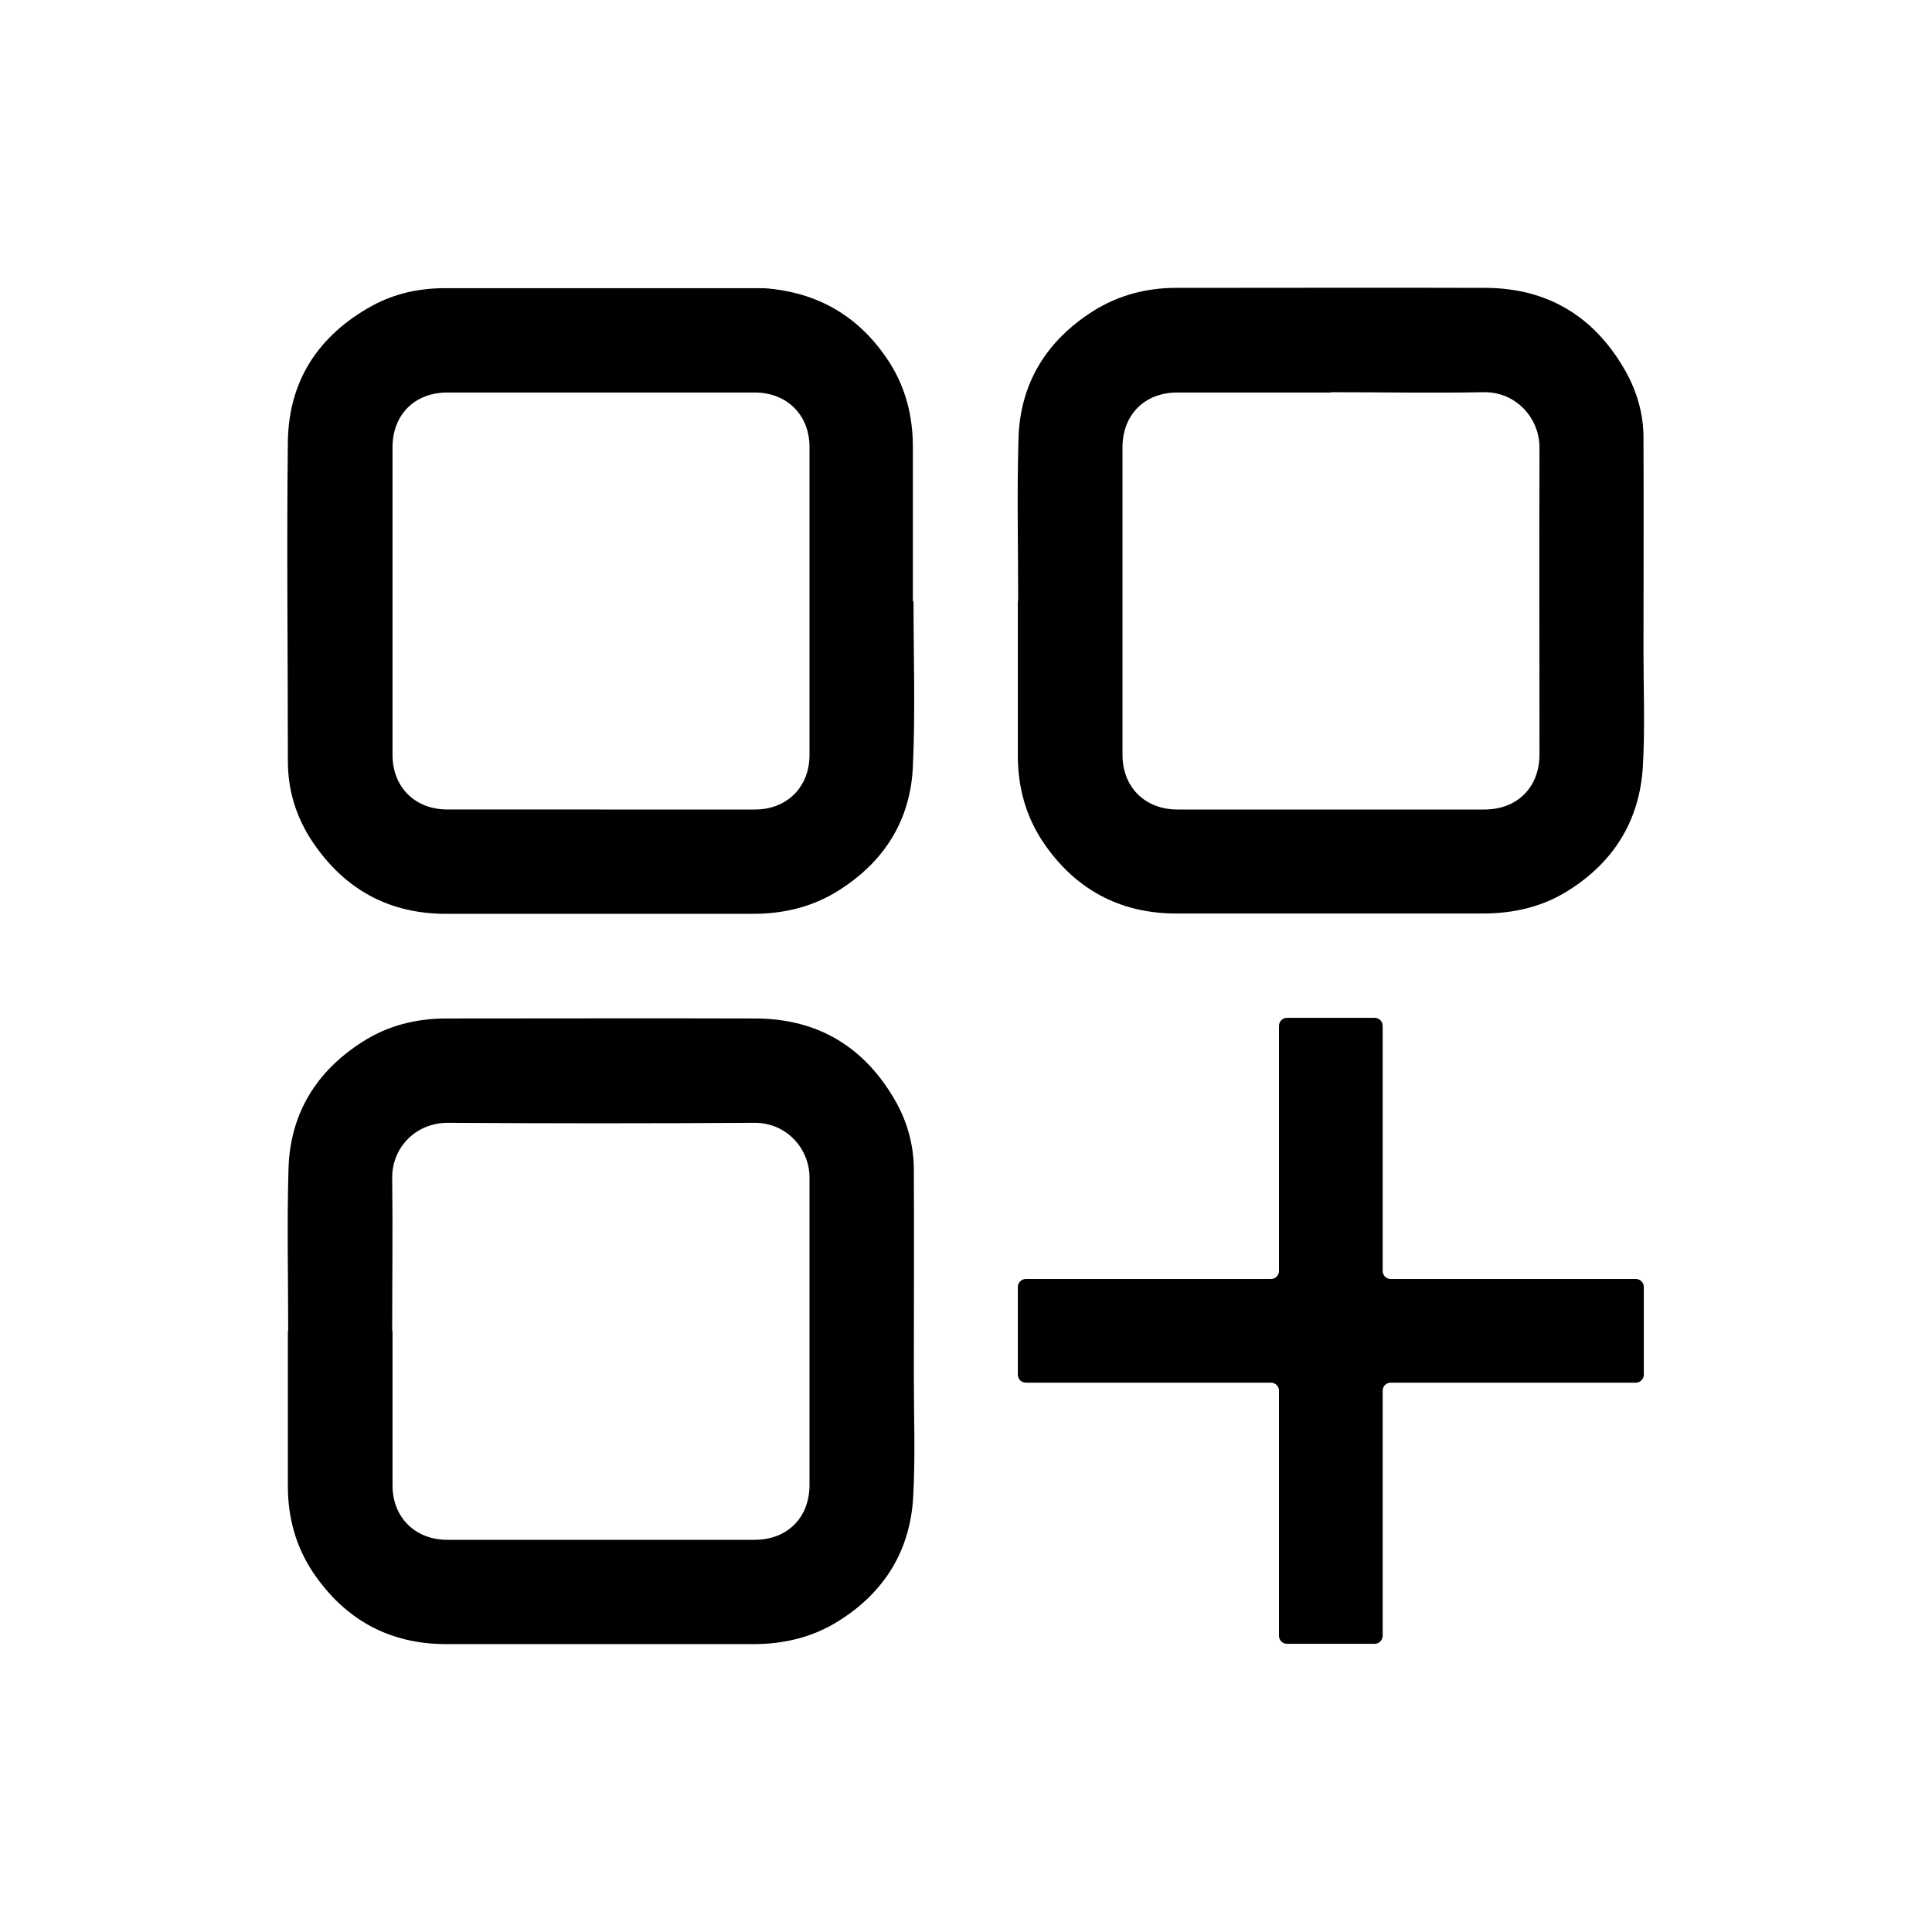
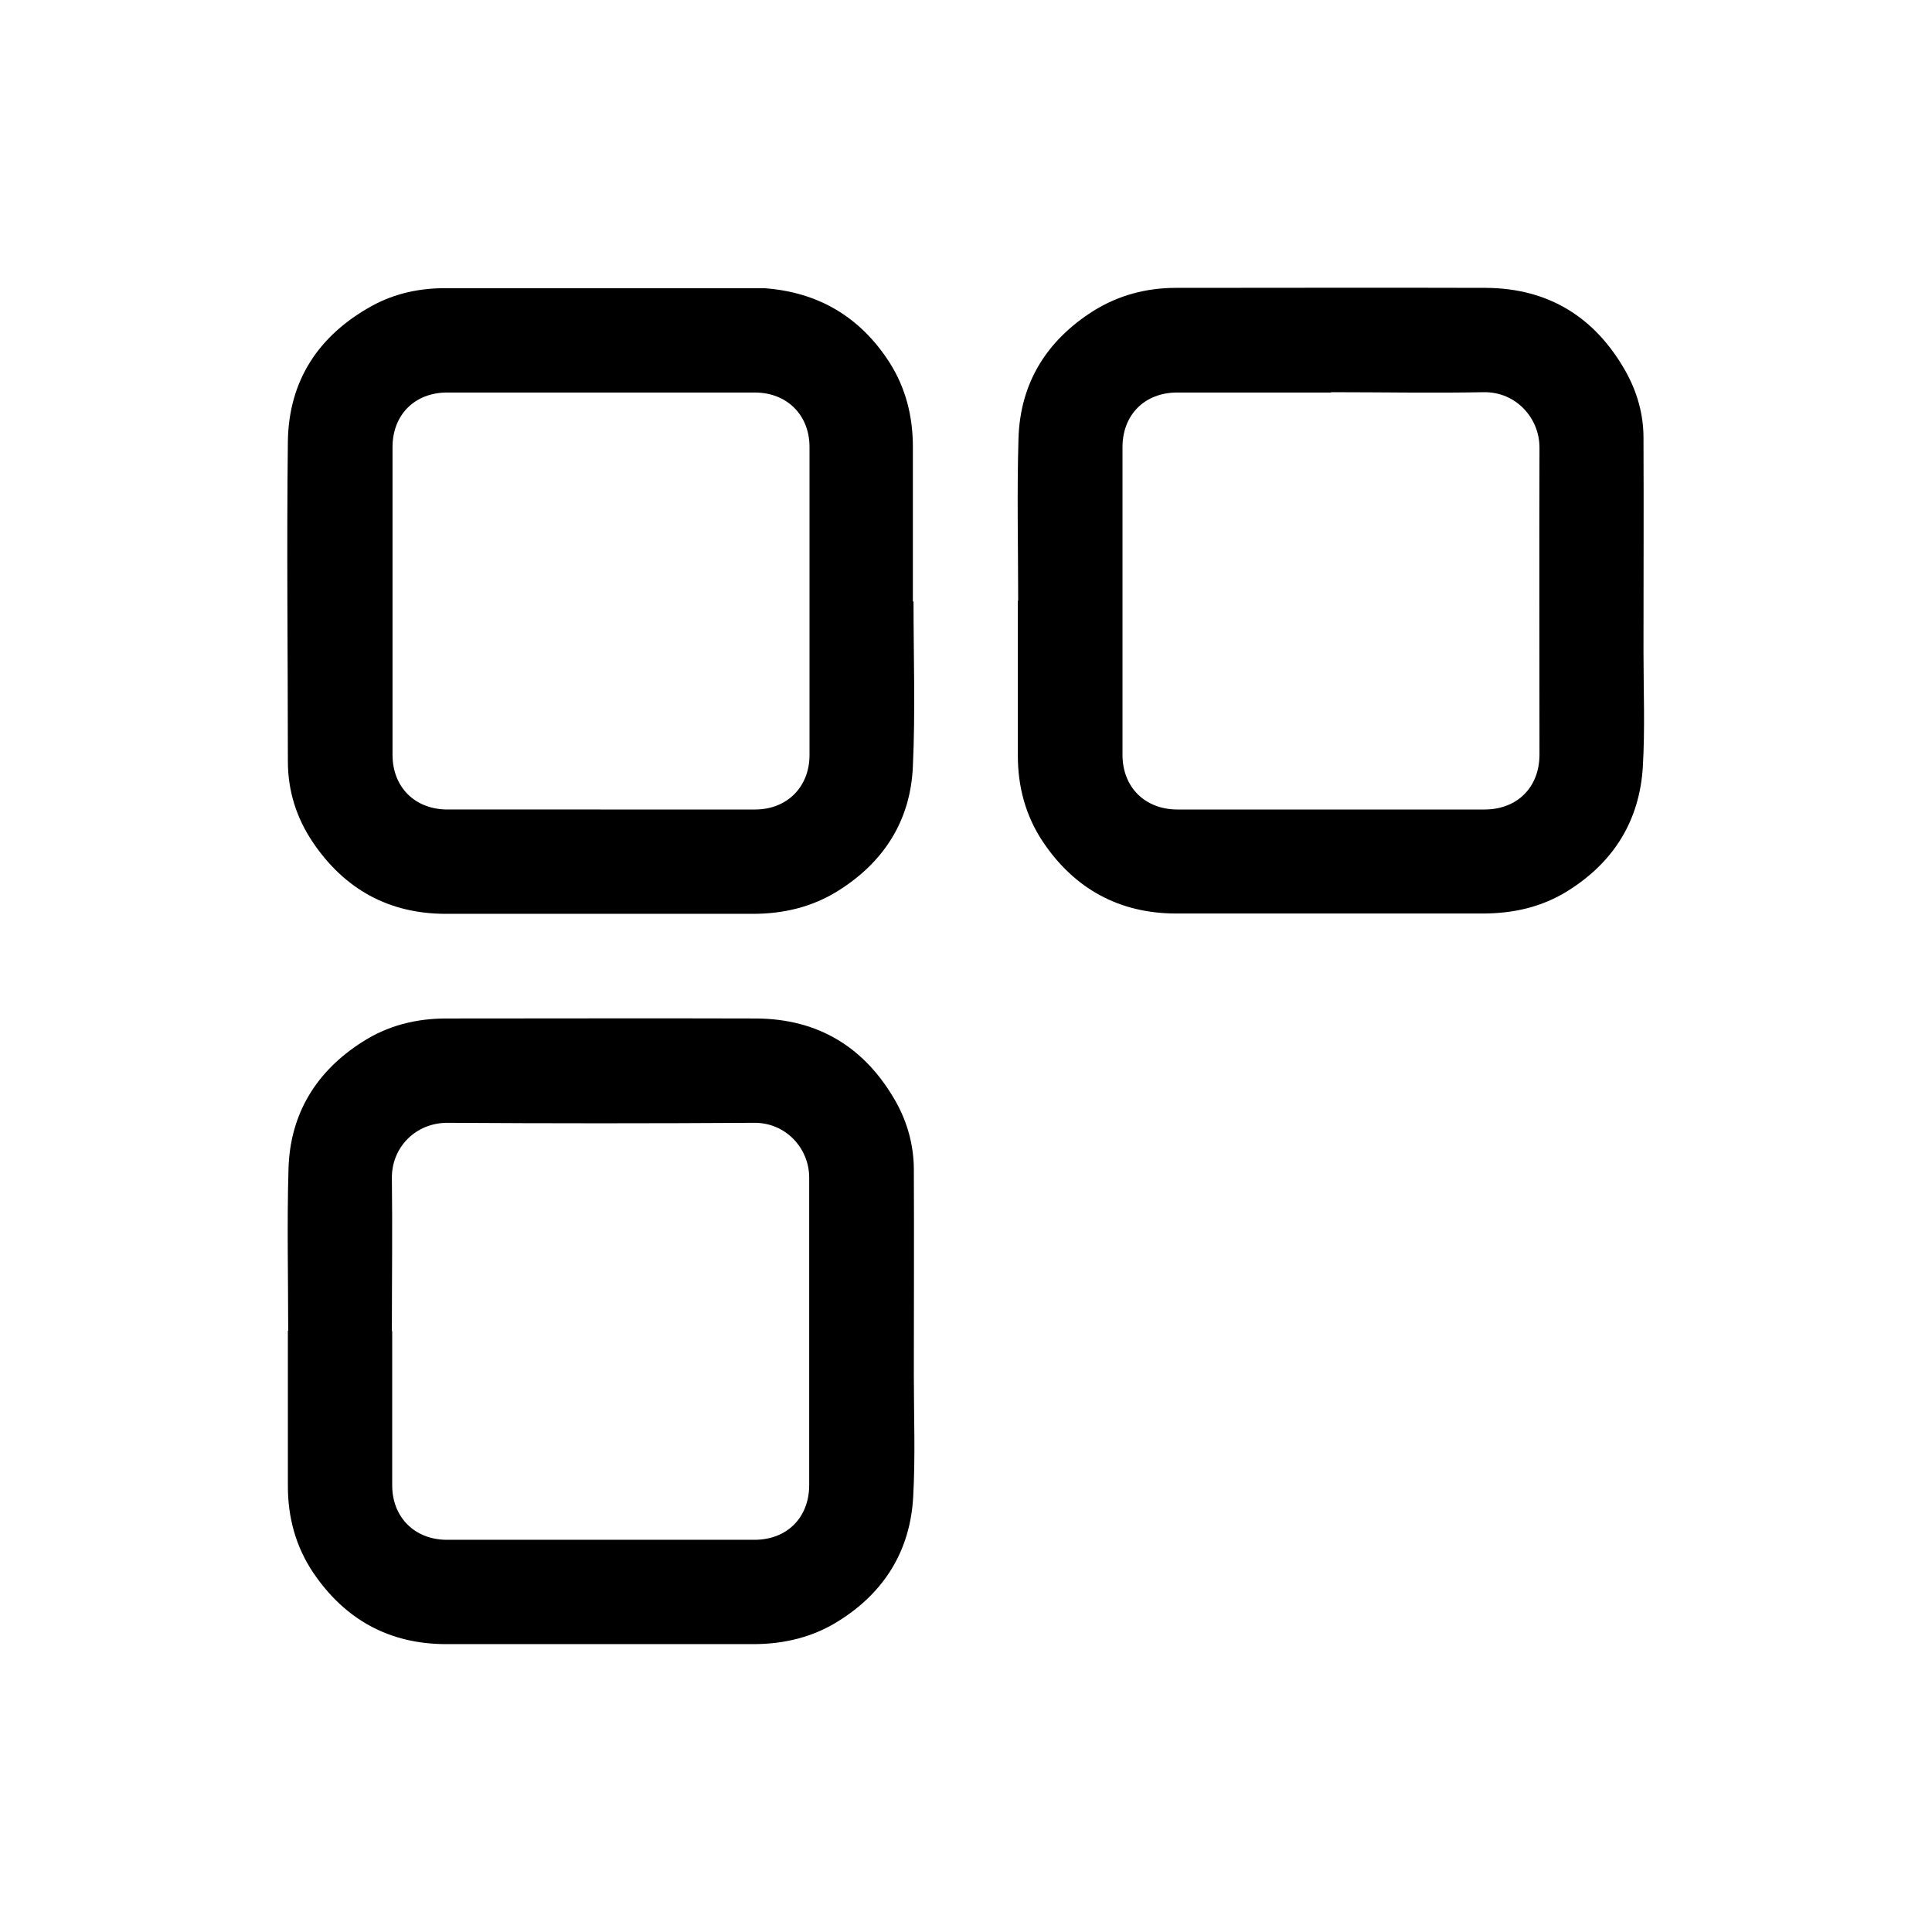
<svg xmlns="http://www.w3.org/2000/svg" id="d" viewBox="0 0 60 60">
  <path d="m28.37,18.68c0,1.71.06,3.42-.02,5.12-.07,1.68-.9,2.98-2.33,3.87-.8.5-1.69.71-2.64.71-3.18,0-6.36,0-9.53,0-1.77,0-3.15-.76-4.14-2.23-.51-.76-.77-1.6-.77-2.51,0-3.31-.04-6.63,0-9.94.03-1.89.96-3.29,2.61-4.2.73-.4,1.52-.56,2.35-.55,3.16,0,6.32,0,9.47,0,.12,0,.24,0,.36,0,1.68.12,2.98.89,3.89,2.3.51.8.73,1.68.73,2.63,0,1.6,0,3.2,0,4.8,0,0,0,0,0,0Zm-9.72,6.46c1.6,0,3.2,0,4.8,0,.99,0,1.69-.7,1.69-1.69,0-3.19,0-6.38,0-9.57,0-.99-.7-1.69-1.7-1.69-3.18,0-6.37,0-9.55,0-1.01,0-1.7.69-1.7,1.7,0,3.18,0,6.37,0,9.55,0,1.01.7,1.7,1.71,1.7,1.59,0,3.17,0,4.76,0Z" />
  <path d="m31.62,18.66c0-1.68-.04-3.36.01-5.04.05-1.72.87-3.04,2.32-3.96.78-.49,1.65-.72,2.57-.72,3.21,0,6.41-.01,9.62,0,1.95.01,3.4.91,4.35,2.6.35.63.55,1.32.55,2.05.01,2.21,0,4.43,0,6.64,0,1.19.05,2.39-.02,3.58-.1,1.67-.9,2.96-2.32,3.85-.81.51-1.7.71-2.66.71-3.17,0-6.34,0-9.51,0-1.77,0-3.17-.77-4.15-2.24-.53-.8-.77-1.7-.77-2.66,0-1.61,0-3.21,0-4.82,0,0,0,0,0,0Zm9.72-6.47c-1.59,0-3.18,0-4.78,0-1.01,0-1.7.69-1.7,1.7,0,3.18,0,6.37,0,9.55,0,1.01.7,1.7,1.71,1.7,3.18,0,6.36,0,9.53,0,1.02,0,1.71-.69,1.71-1.71,0-3.18-.01-6.36,0-9.53,0-.92-.73-1.73-1.72-1.72-1.59.03-3.17,0-4.76,0Z" />
-   <path d="m8.95,41.33c0-1.68-.04-3.36.01-5.04.05-1.7.86-3.02,2.29-3.93.79-.51,1.67-.73,2.61-.73,3.21,0,6.41-.01,9.62,0,1.95.01,3.4.91,4.35,2.6.35.63.54,1.32.55,2.05.01,2.15,0,4.29,0,6.44,0,1.26.05,2.51-.02,3.76-.09,1.68-.9,2.98-2.33,3.87-.8.5-1.69.71-2.64.71-3.18,0-6.36,0-9.53,0-1.77,0-3.15-.76-4.14-2.23-.54-.81-.78-1.71-.78-2.68,0-1.61,0-3.21,0-4.82,0,0,0,0,0,0Zm3.24,0c0,1.6,0,3.2,0,4.8,0,.99.7,1.69,1.7,1.69,3.18,0,6.37,0,9.55,0,1.01,0,1.7-.69,1.7-1.7,0-3.18,0-6.37,0-9.55,0-.91-.73-1.71-1.71-1.7-3.18.02-6.36.02-9.53,0-.97,0-1.73.75-1.72,1.72.02,1.59,0,3.17,0,4.76Z" />
-   <path d="m50.8,39.72h-7.61c-.14,0-.25-.11-.25-.25v-7.61c0-.14-.11-.25-.25-.25h-2.72c-.14,0-.25.11-.25.25v7.61c0,.14-.11.25-.25.25h-7.61c-.14,0-.25.11-.25.25v2.72c0,.14.11.25.25.25h7.61c.14,0,.25.11.25.25v7.61c0,.14.11.25.25.25h2.72c.14,0,.25-.11.25-.25v-7.61c0-.14.11-.25.25-.25h7.61c.14,0,.25-.11.25-.25v-2.72c0-.14-.11-.25-.25-.25Z" />
+   <path d="m8.95,41.33c0-1.68-.04-3.36.01-5.04.05-1.7.86-3.02,2.29-3.93.79-.51,1.67-.73,2.61-.73,3.21,0,6.41-.01,9.62,0,1.95.01,3.4.91,4.35,2.6.35.63.54,1.32.55,2.05.01,2.15,0,4.29,0,6.44,0,1.26.05,2.51-.02,3.76-.09,1.68-.9,2.98-2.33,3.87-.8.5-1.69.71-2.64.71-3.18,0-6.36,0-9.53,0-1.77,0-3.15-.76-4.14-2.23-.54-.81-.78-1.71-.78-2.68,0-1.61,0-3.21,0-4.82,0,0,0,0,0,0m3.24,0c0,1.6,0,3.2,0,4.8,0,.99.7,1.69,1.7,1.69,3.18,0,6.37,0,9.55,0,1.01,0,1.7-.69,1.7-1.7,0-3.18,0-6.37,0-9.55,0-.91-.73-1.71-1.71-1.7-3.18.02-6.36.02-9.53,0-.97,0-1.73.75-1.72,1.72.02,1.59,0,3.17,0,4.76Z" />
</svg>